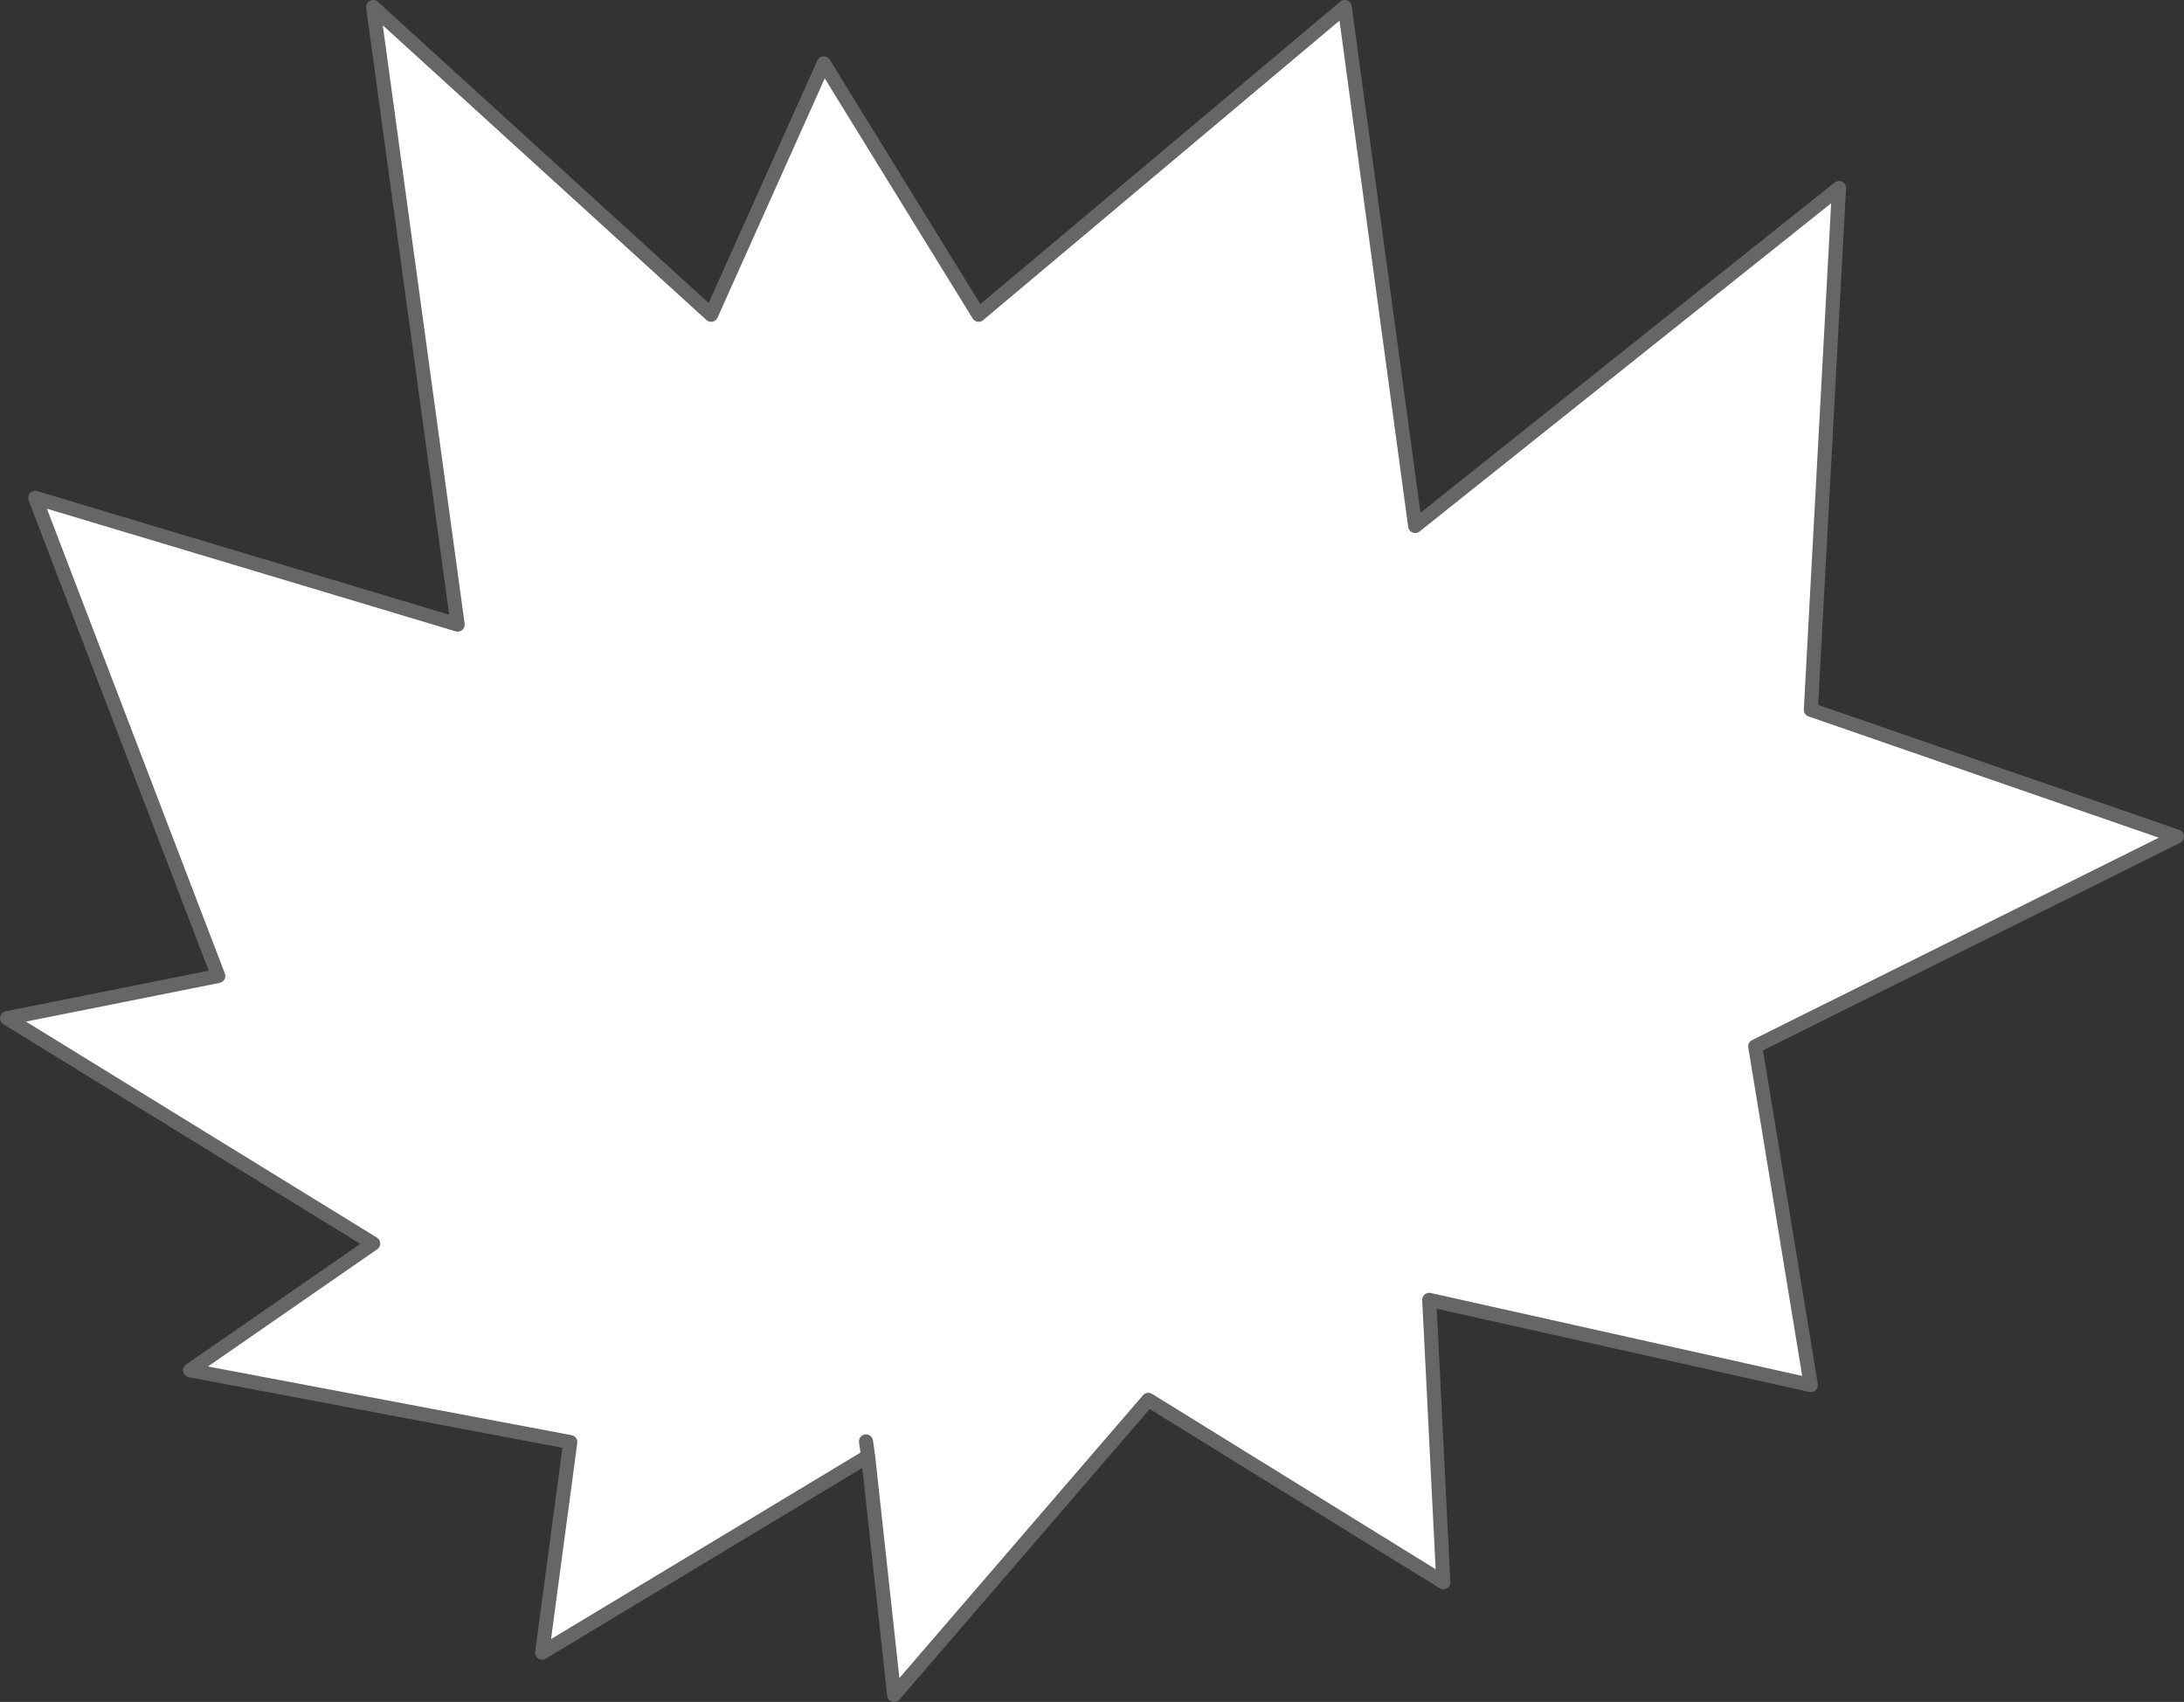
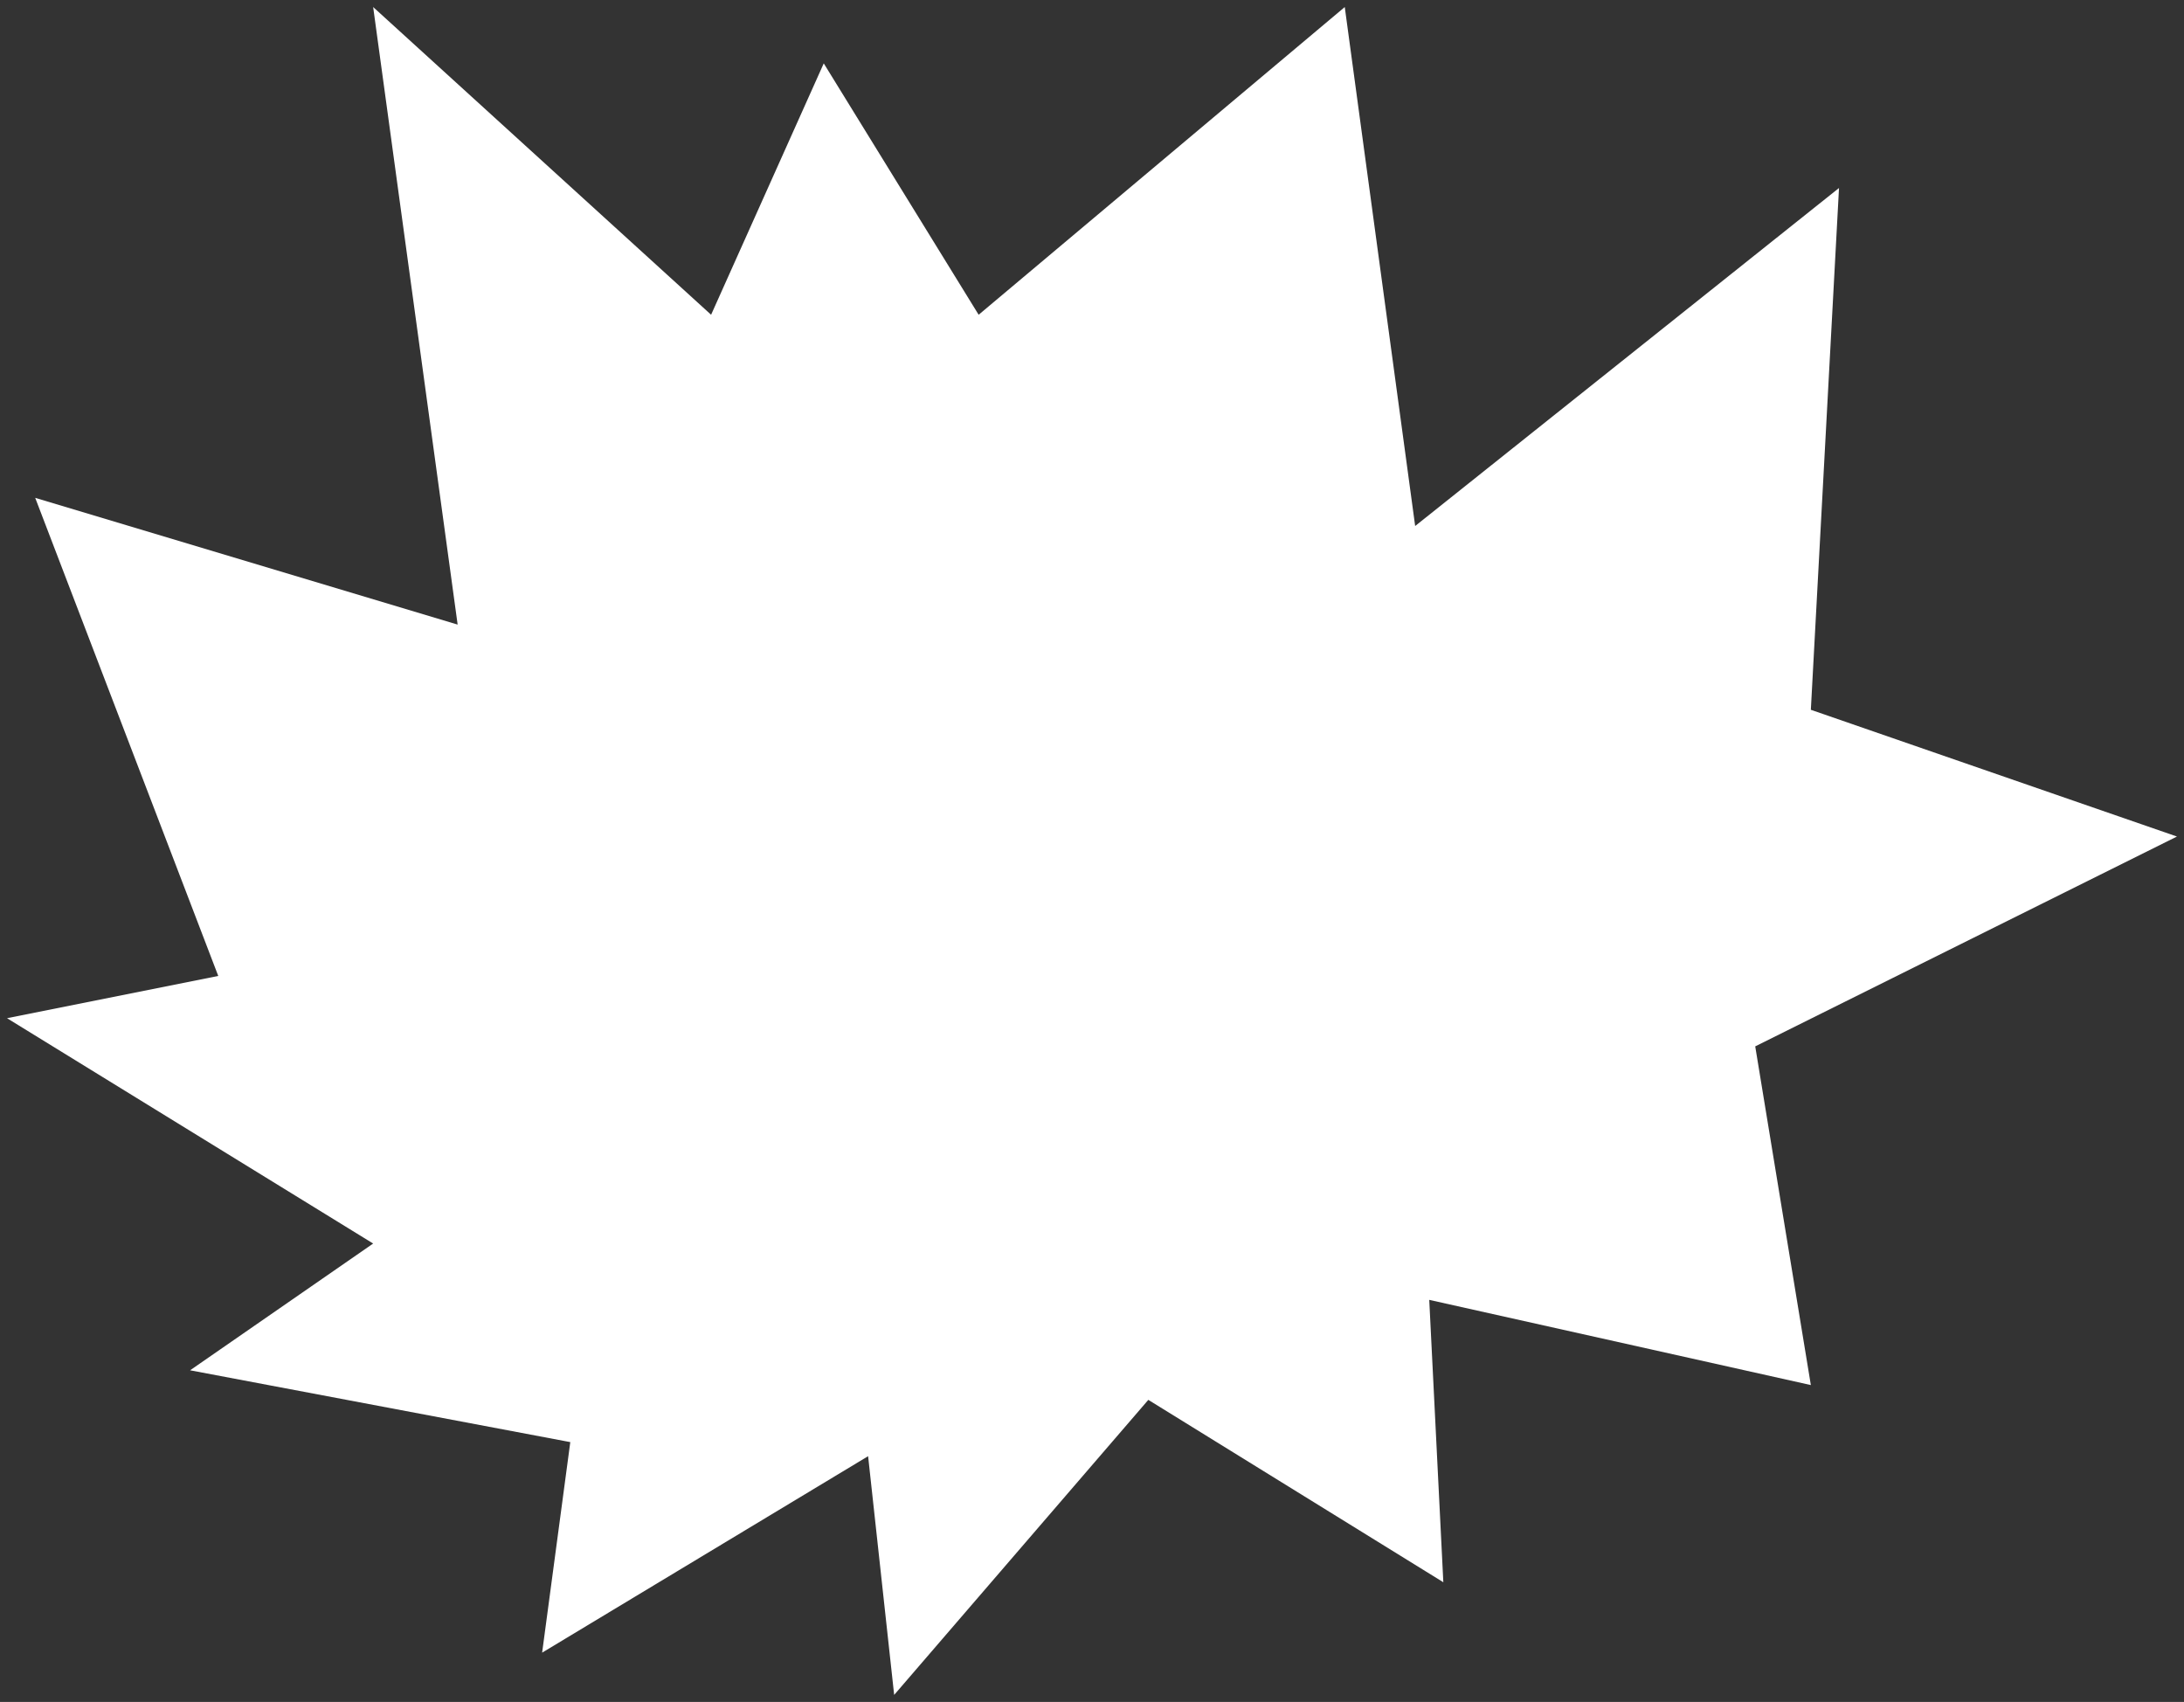
<svg xmlns="http://www.w3.org/2000/svg" height="120.85px" width="155.1px">
  <rect width="100%" height="100%" fill="#333333" stroke="none" />
  <g transform="matrix(1.0, 0.0, 0.0, 1.0, 68.0, 69.1)">
    <path d="M60.6 -18.7 L86.6 -9.7 56.65 5.2 60.6 29.25 33.5 23.2 34.5 43.25 13.55 30.3 -4.5 51.25 -6.35 34.3 -29.5 48.25 -27.5 33.3 -54.5 28.2 -41.5 19.2 -67.5 3.2 -52.5 0.2 -65.5 -33.75 -35.5 -24.75 -41.5 -68.6 -17.5 -46.75 -9.5 -64.6 1.5 -46.75 27.5 -68.6 32.5 -31.75 62.6 -55.75 60.6 -18.7 M-6.5 33.25 L-6.35 34.3 -6.5 33.25" fill="#ffffff" fill-rule="evenodd" stroke="none" />
-     <path d="M60.6 -18.7 L86.6 -9.7 56.65 5.2 60.6 29.25 33.5 23.2 34.5 43.25 13.55 30.3 -4.5 51.25 -6.35 34.3 -29.5 48.25 -27.5 33.3 -54.5 28.2 -41.5 19.2 -67.5 3.2 -52.5 0.2 -65.5 -33.75 -35.5 -24.75 -41.5 -68.6 -17.5 -46.75 -9.5 -64.6 1.5 -46.75 27.5 -68.6 32.5 -31.75 62.6 -55.75 60.6 -18.7 M-6.35 34.3 L-6.5 33.25" fill="none" stroke="#666666" stroke-linecap="round" stroke-linejoin="round" stroke-width="1.0" />
  </g>
</svg>